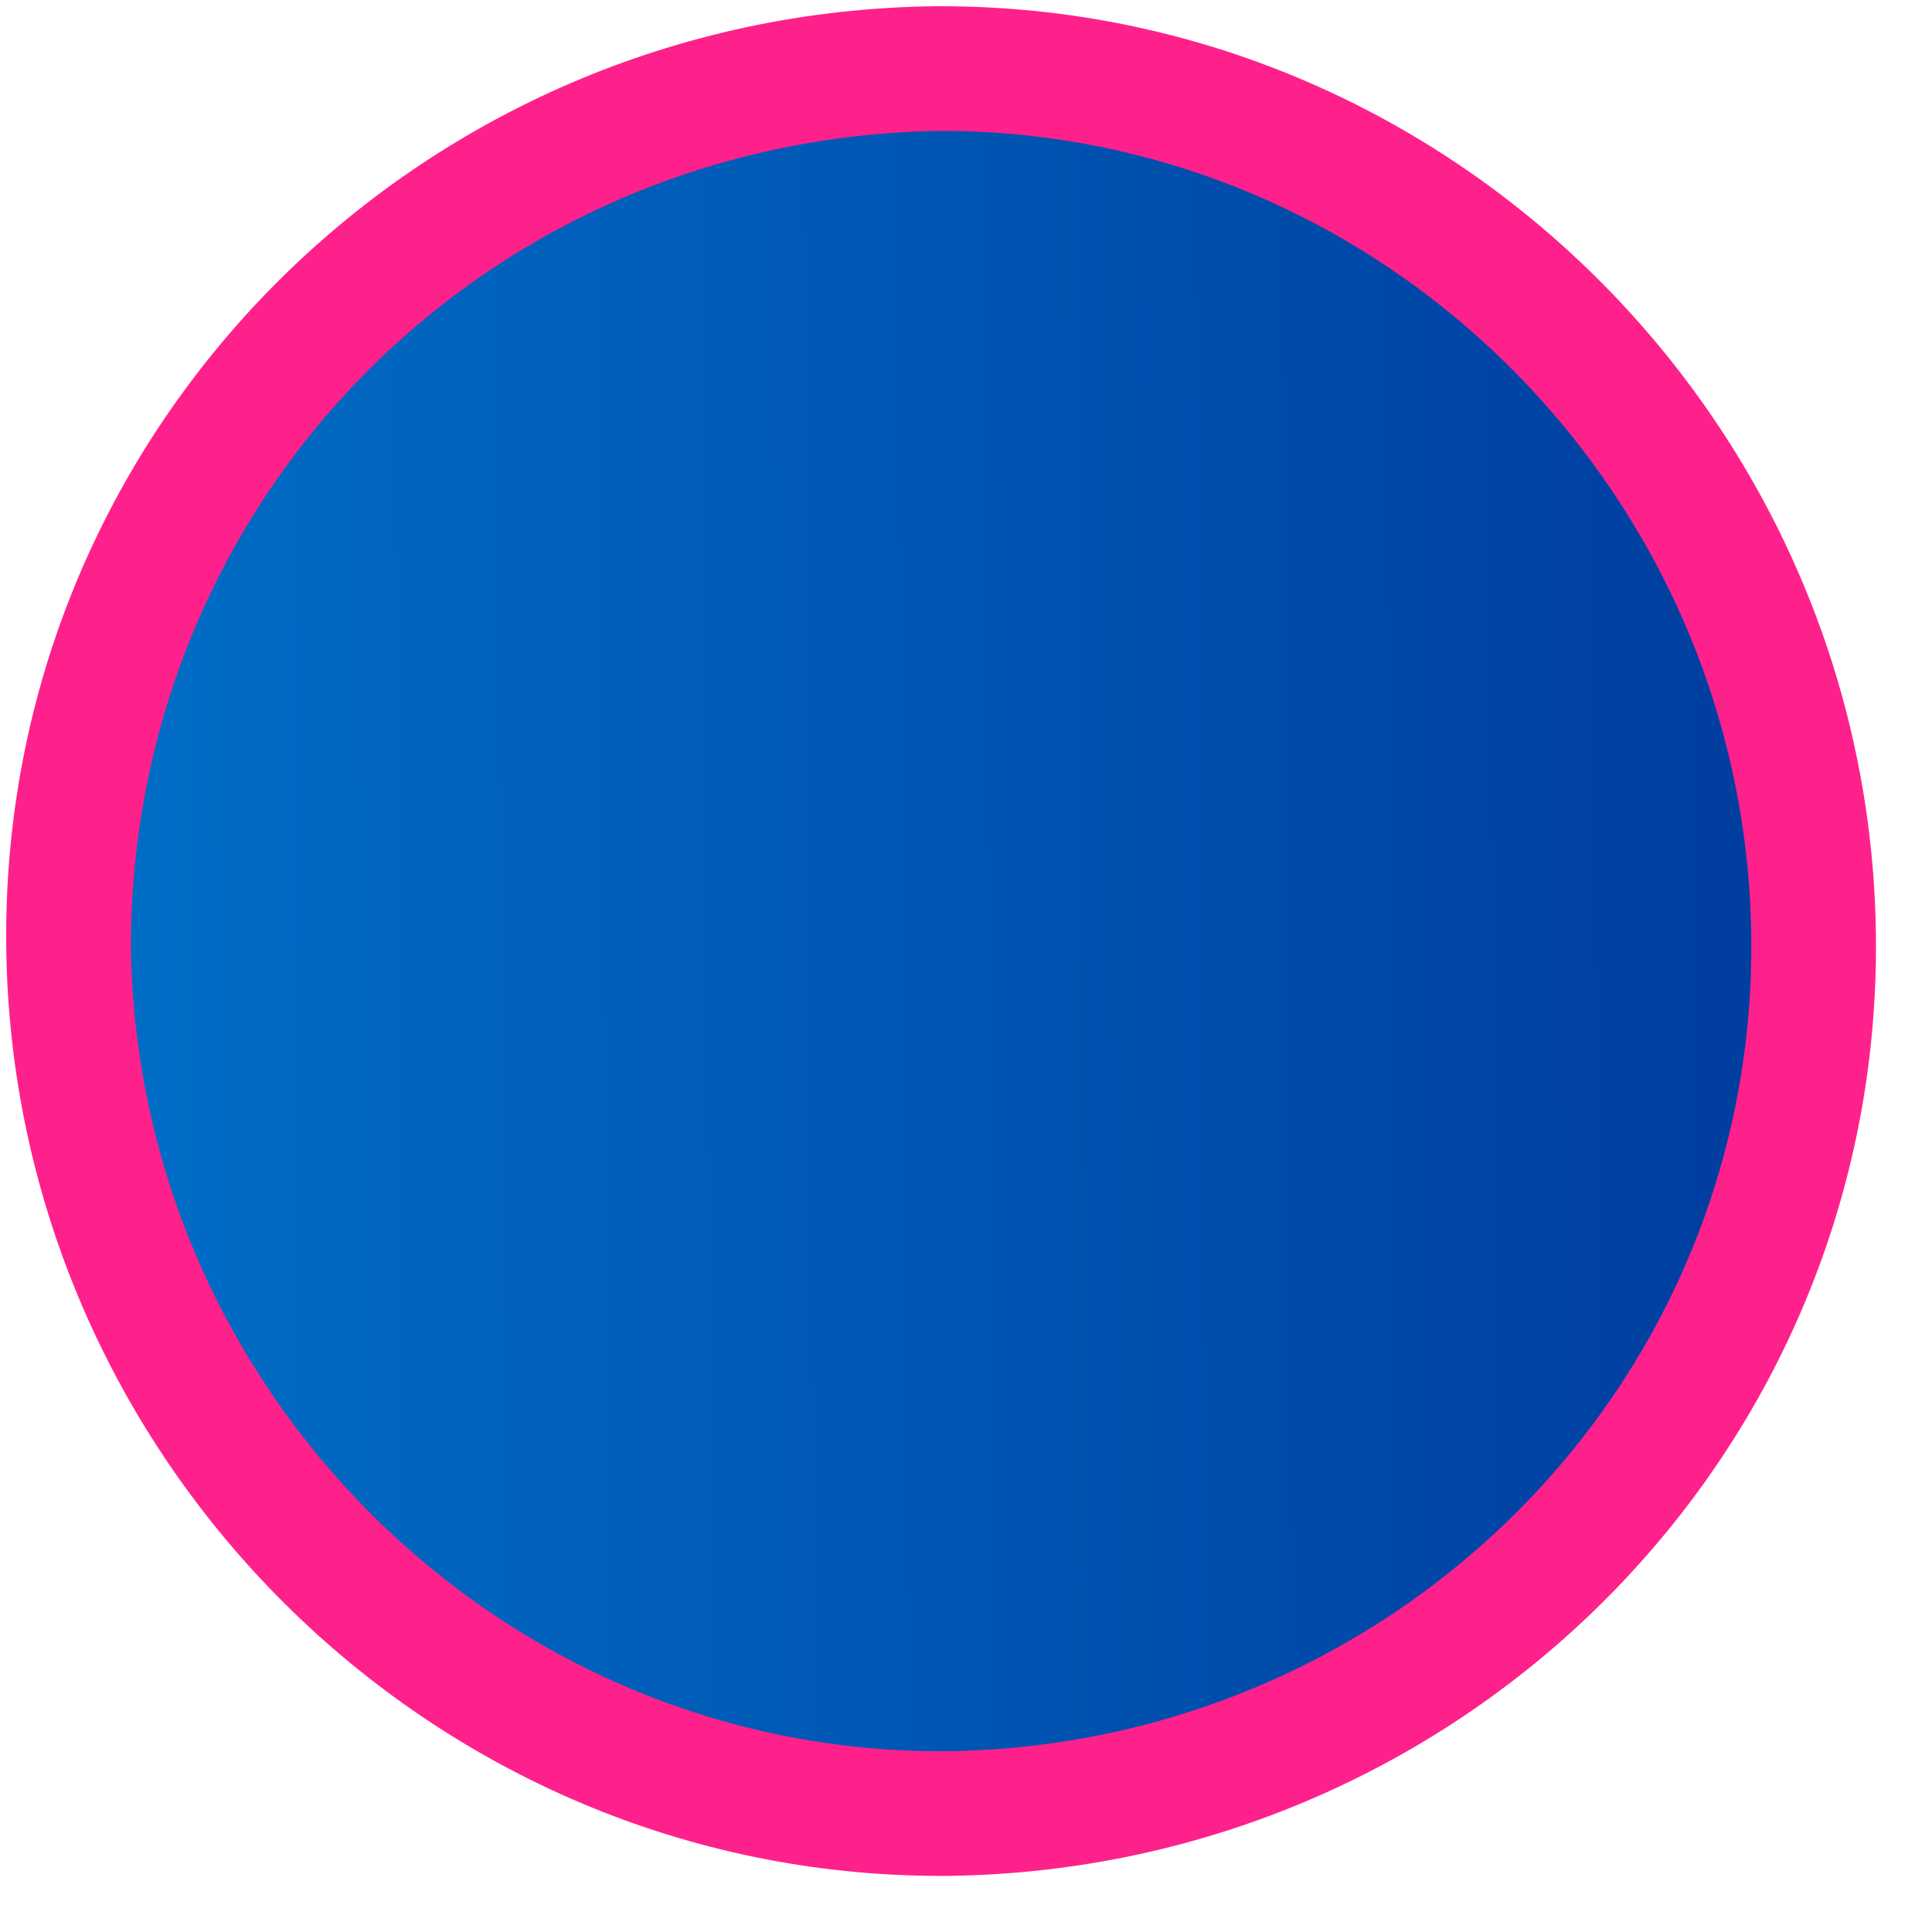
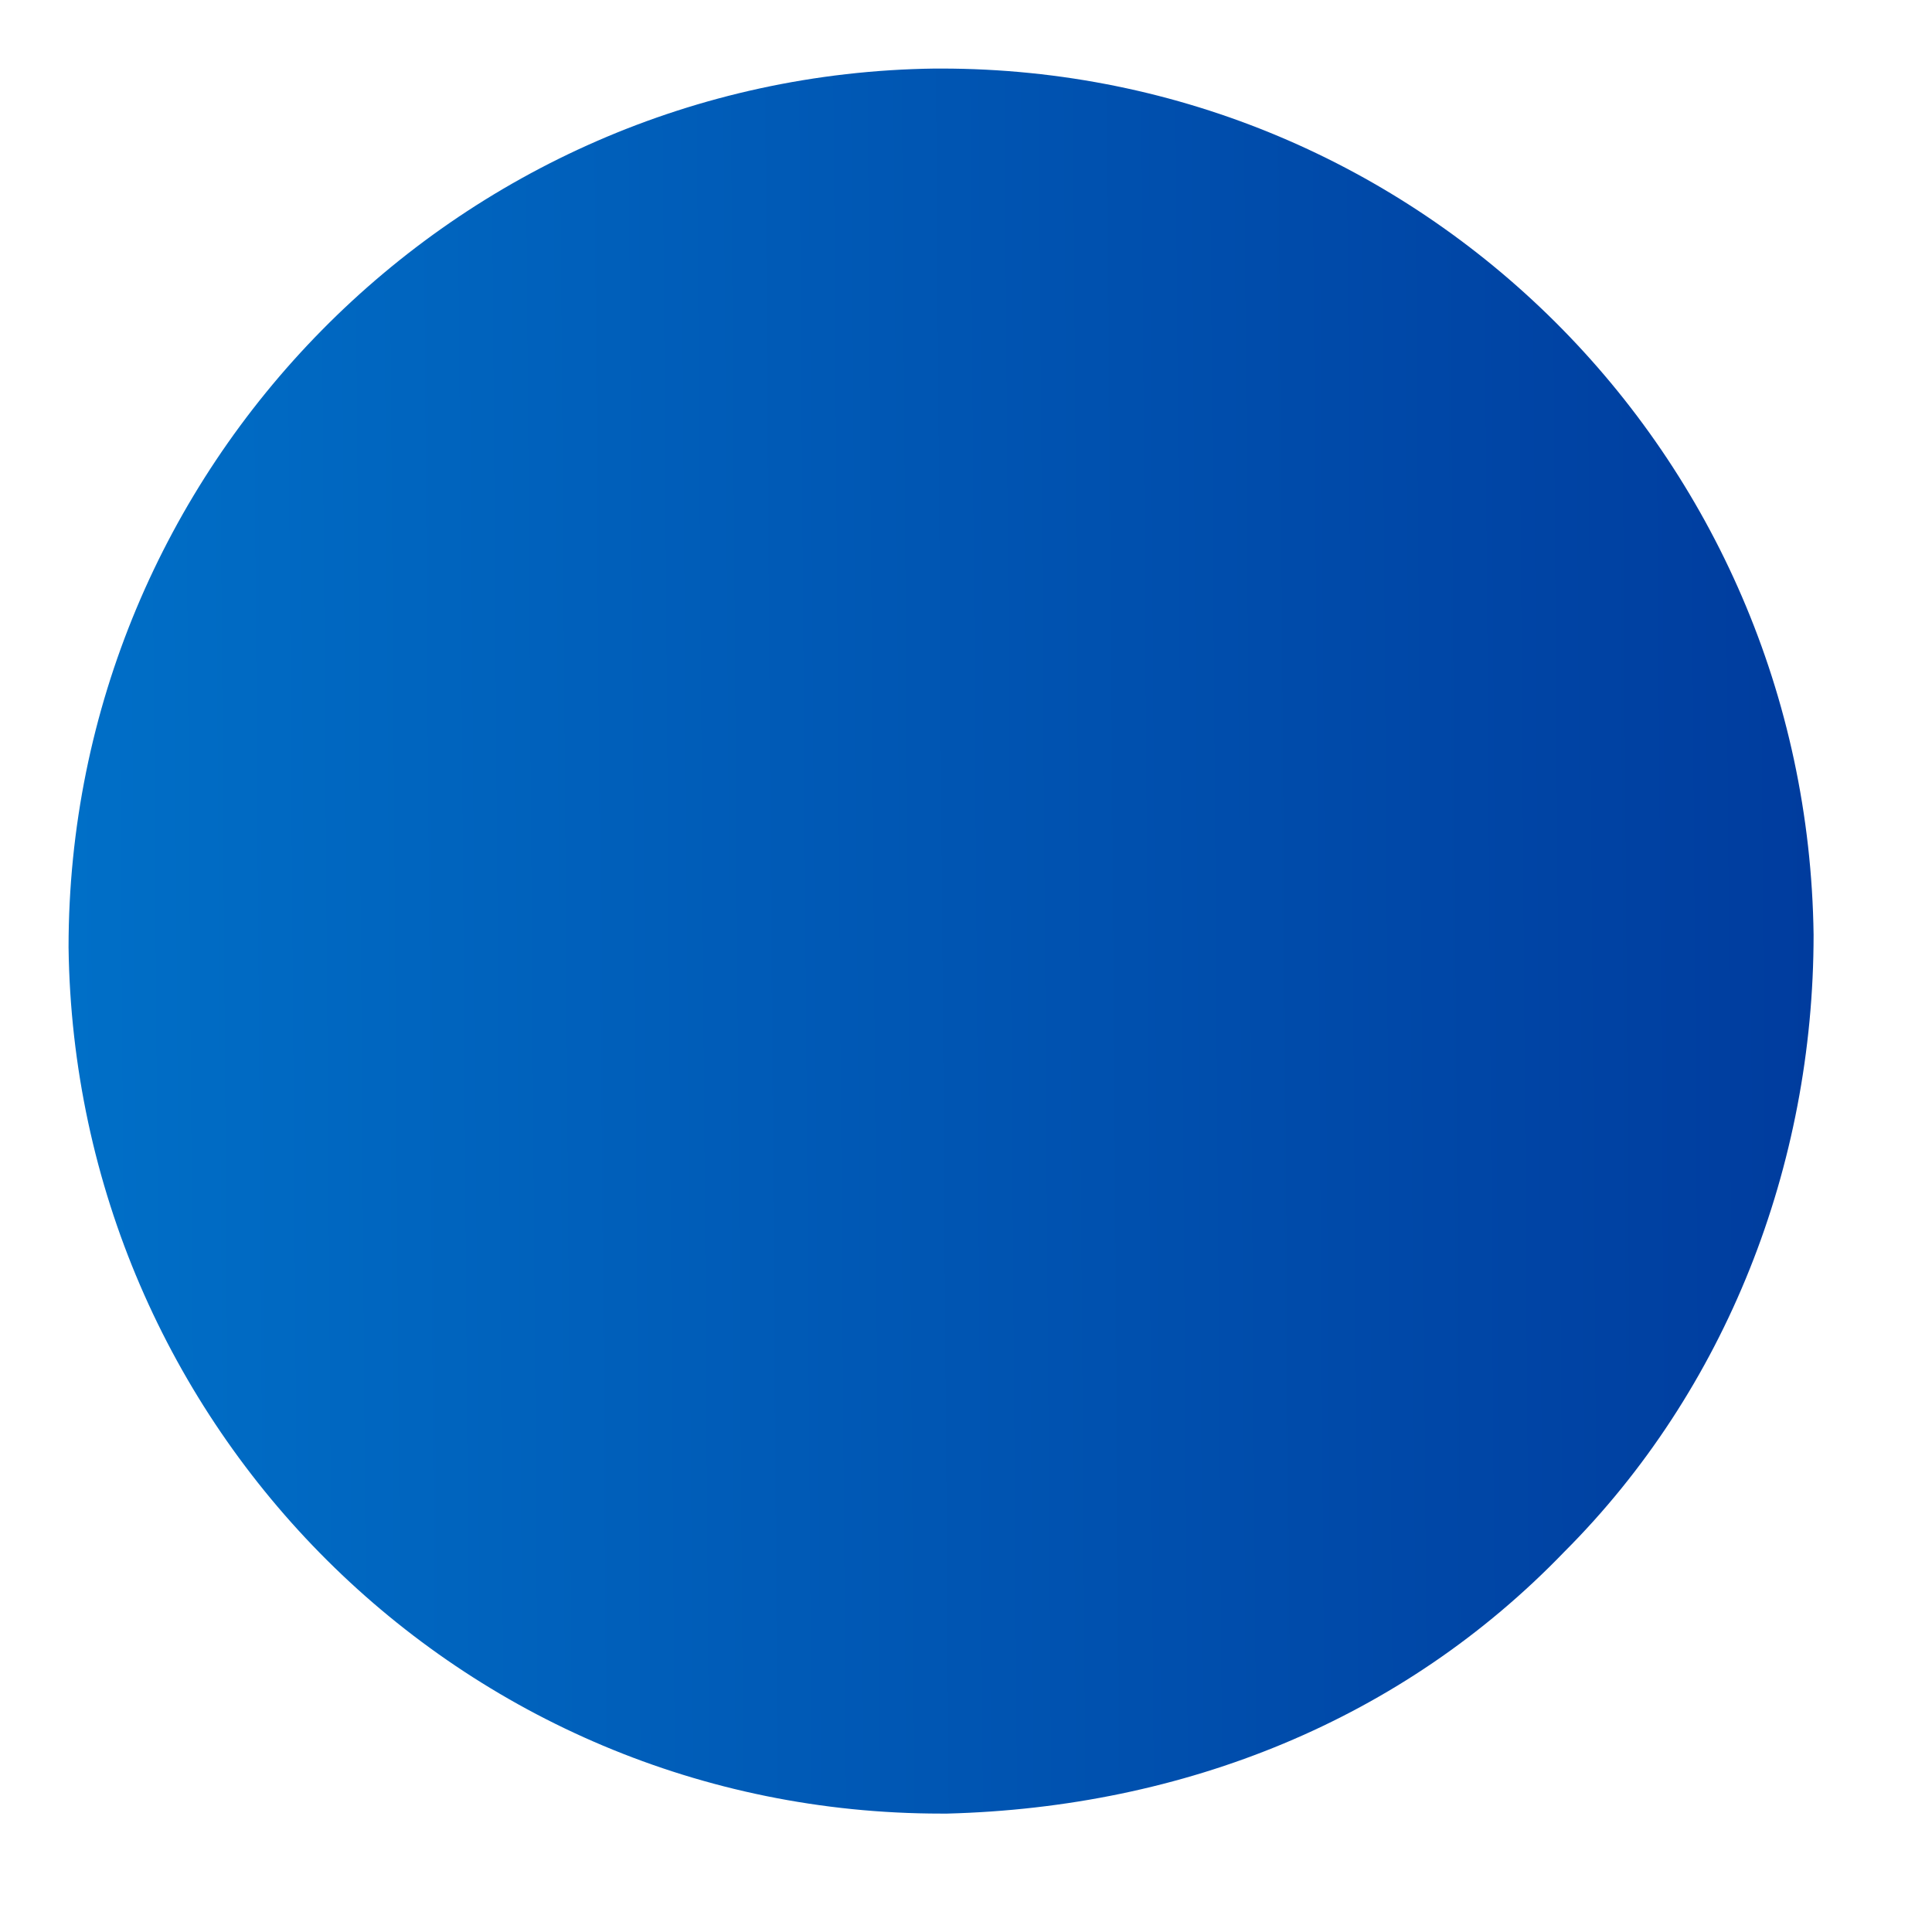
<svg xmlns="http://www.w3.org/2000/svg" version="1.1" id="Layer_1" x="0px" y="0px" viewBox="0 0 31 31" style="enable-background:new 0 0 31 31;" xml:space="preserve">
  <style type="text/css">
	.st0{fill:url(#SVGID_1_);}
	.st1{fill:#FF218B;}
</style>
  <g>
    <linearGradient id="SVGID_1_" gradientUnits="userSpaceOnUse" x1="140.077" y1="714.932" x2="140.077" y2="686.932" gradientTransform="matrix(7.026693e-03 1 1 -7.026693e-03 -686.793 -120.044)">
      <stop offset="0" style="stop-color:#003C9E" />
      <stop offset="1" style="stop-color:#006FC7" />
    </linearGradient>
    <path class="st0" d="M15.1,29.1c-7.7,0-13.9-6.2-14-13.9C1.1,7.5,7.3,1.2,15,1.1l0.1,0c7.7,0,13.9,6.2,14,13.9c0,3.7-1.4,7.3-4,9.9   c-2.6,2.7-6.1,4.1-9.9,4.2H15.1z" />
-     <path class="st1" d="M15.1,2.1c7.1,0,12.9,5.8,13,12.9c0.1,7.2-5.7,13-12.9,13.1l-0.1,0c-7.1,0-12.9-5.8-13-12.9   C2.1,8,7.8,2.2,15.1,2.1L15.1,2.1 M15.1,0.1c0,0-0.1,0-0.1,0C6.7,0.2,0,6.9,0.1,15.2c0.1,8.2,6.8,14.9,15,14.9c0,0,0.1,0,0.1,0   c8.3-0.1,15-6.8,14.9-15.1C30,6.8,23.3,0.1,15.1,0.1L15.1,0.1z" />
  </g>
</svg>